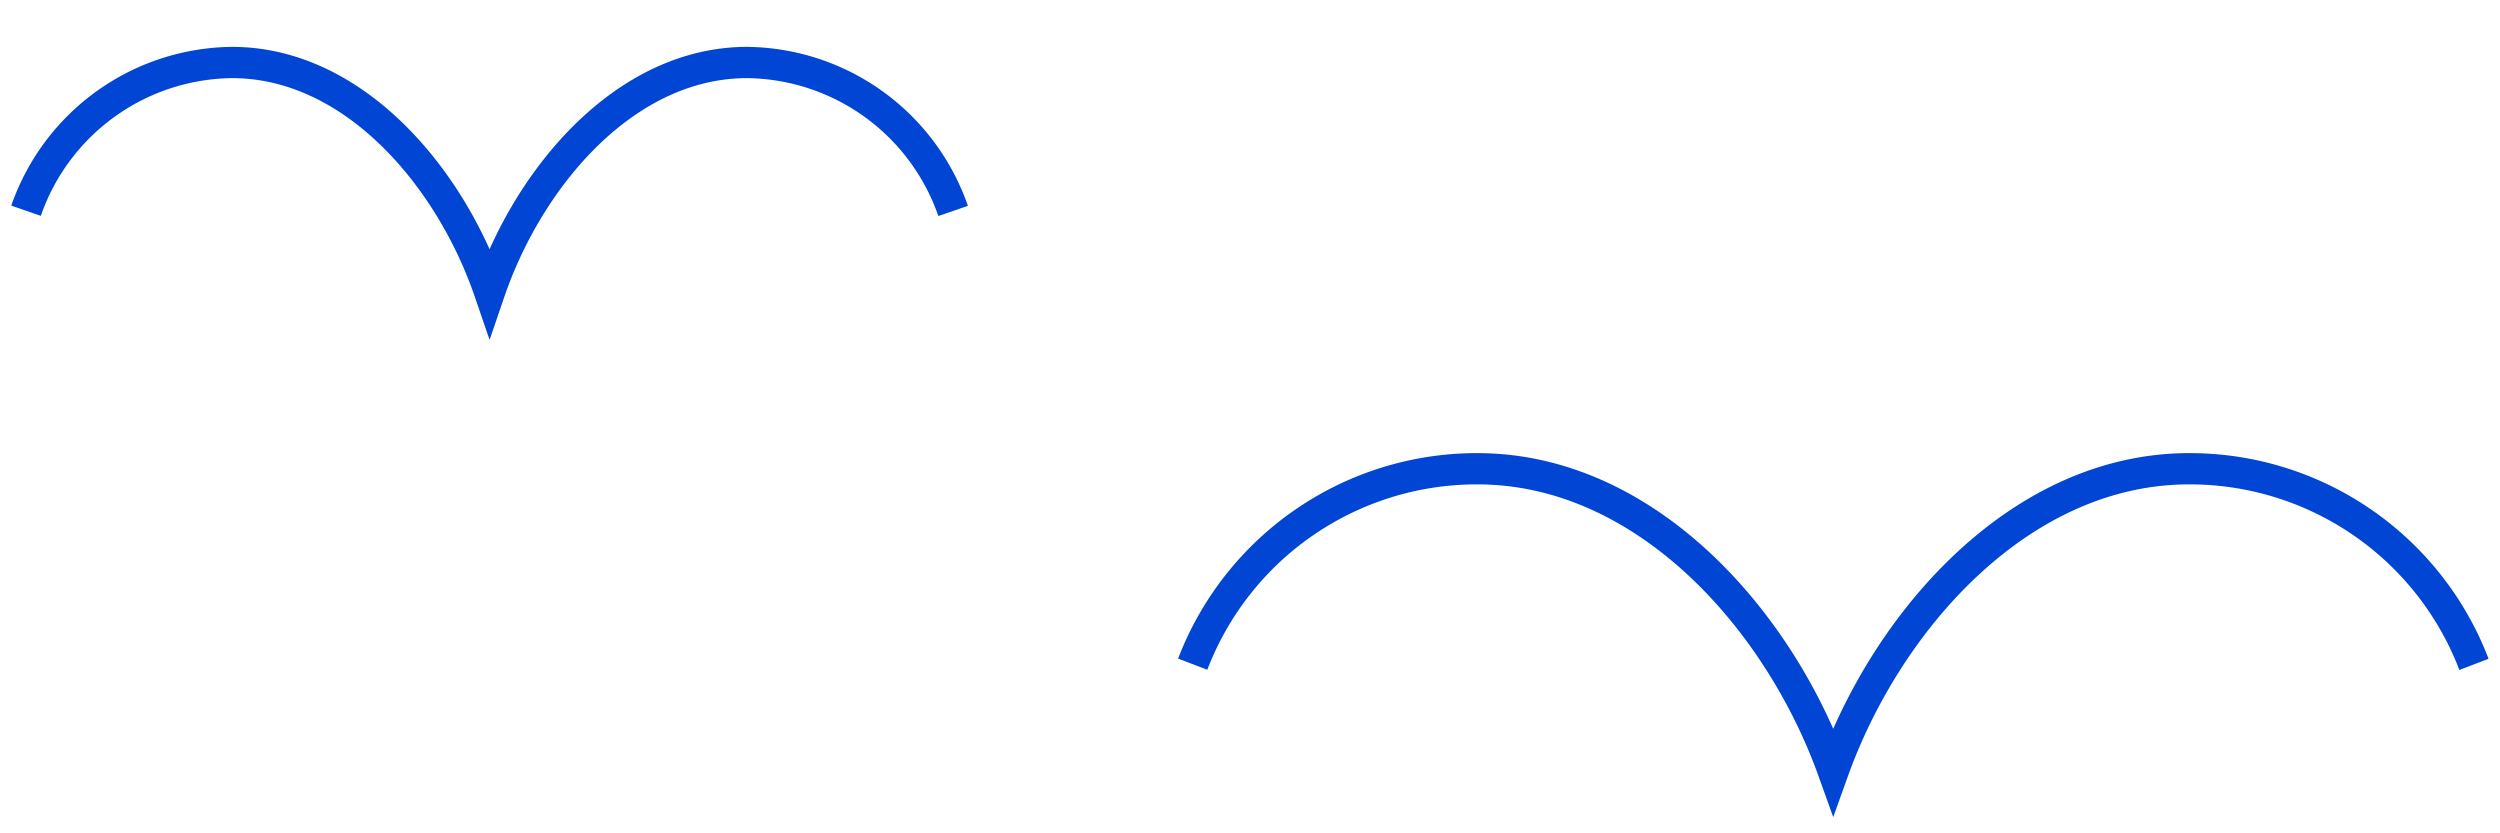
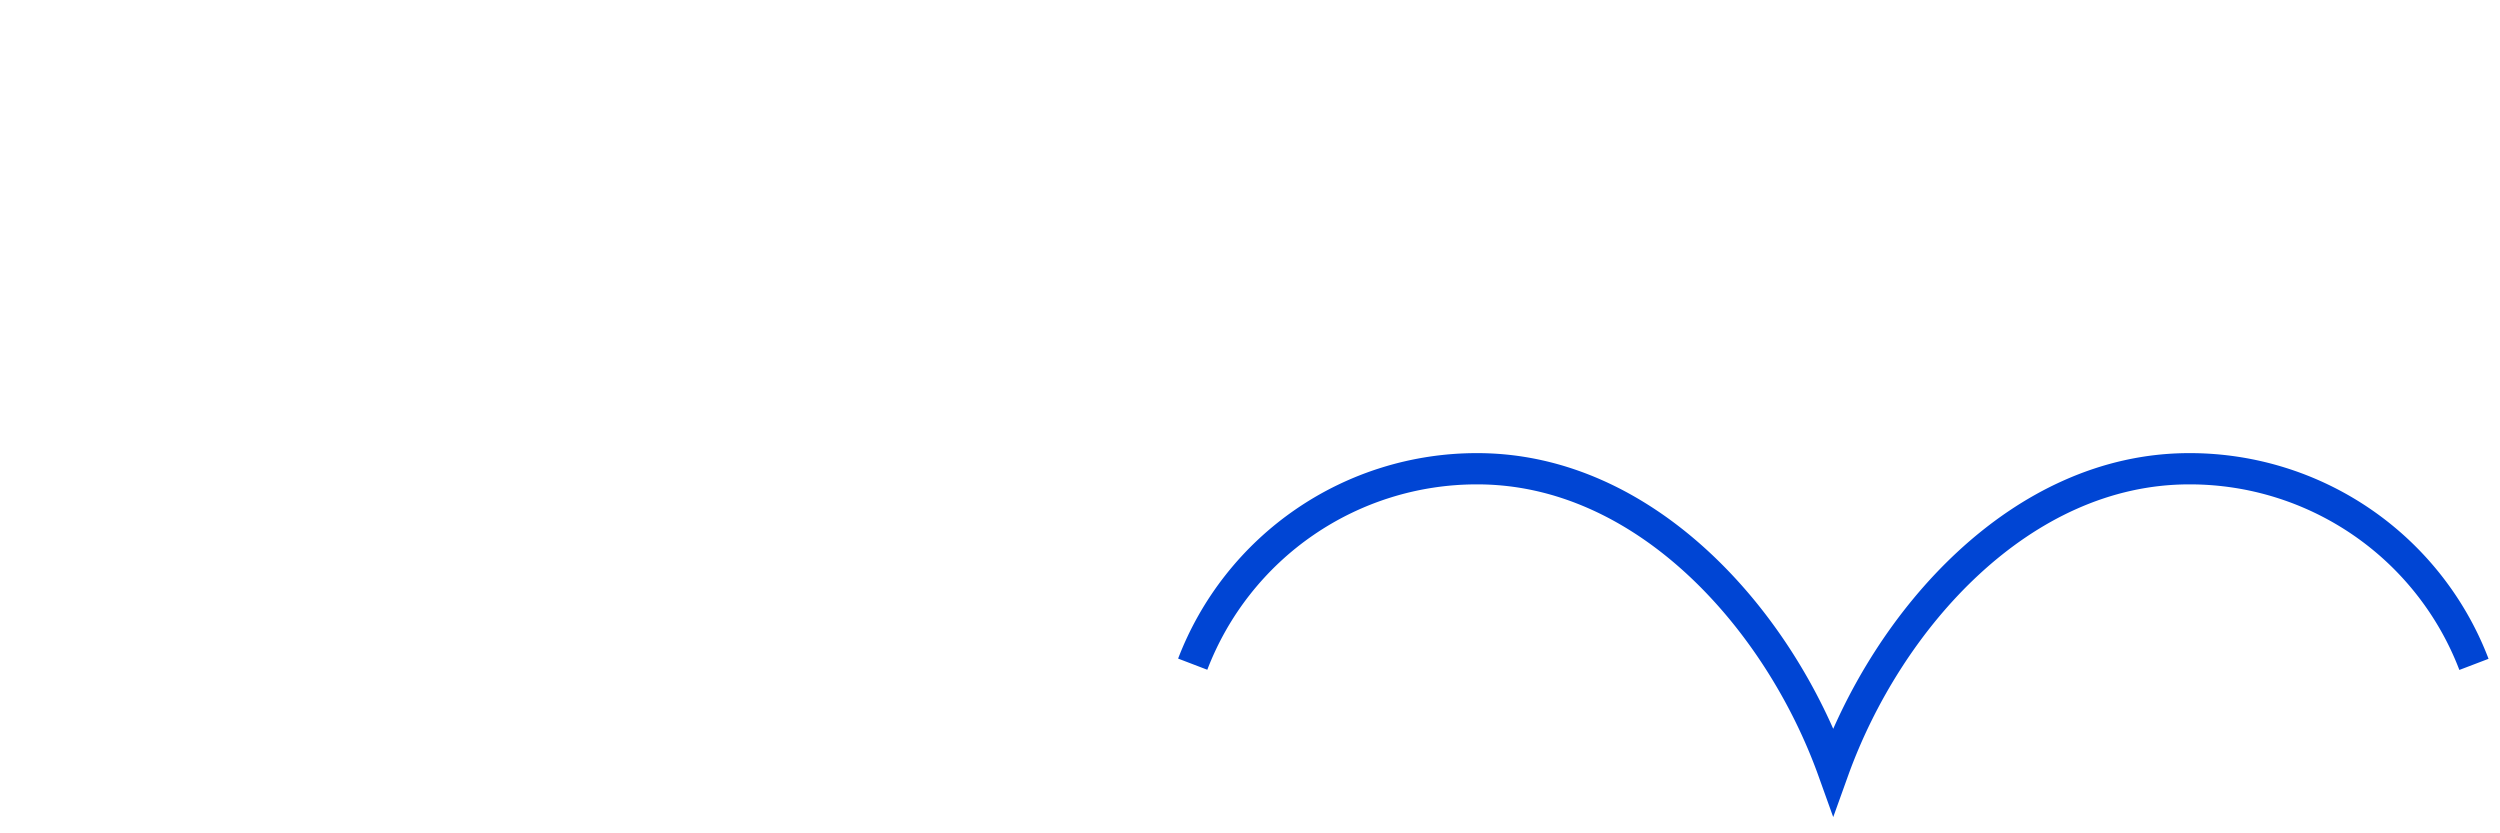
<svg xmlns="http://www.w3.org/2000/svg" width="240" height="80" viewBox="0 0 240 80">
  <path fill="none" stroke="#0045d4" stroke-width="3" d="M114.5,63.76A29.2,29.2,0,0,1,141.82,45c16.12,0,28.94,14.42,34.17,29h0c5.24-14.59,18.05-29,34.17-29A29.2,29.2,0,0,1,237.5,63.78" />
-   <path fill="none" stroke="#0045d4" stroke-width="3" d="M2.5,20.23A21.17,21.17,0,0,1,22.27,6C33.93,6,43.21,16.94,47,28h0C50.79,16.93,60.06,6,71.73,6A21.18,21.18,0,0,1,91.5,20.25" />
</svg>